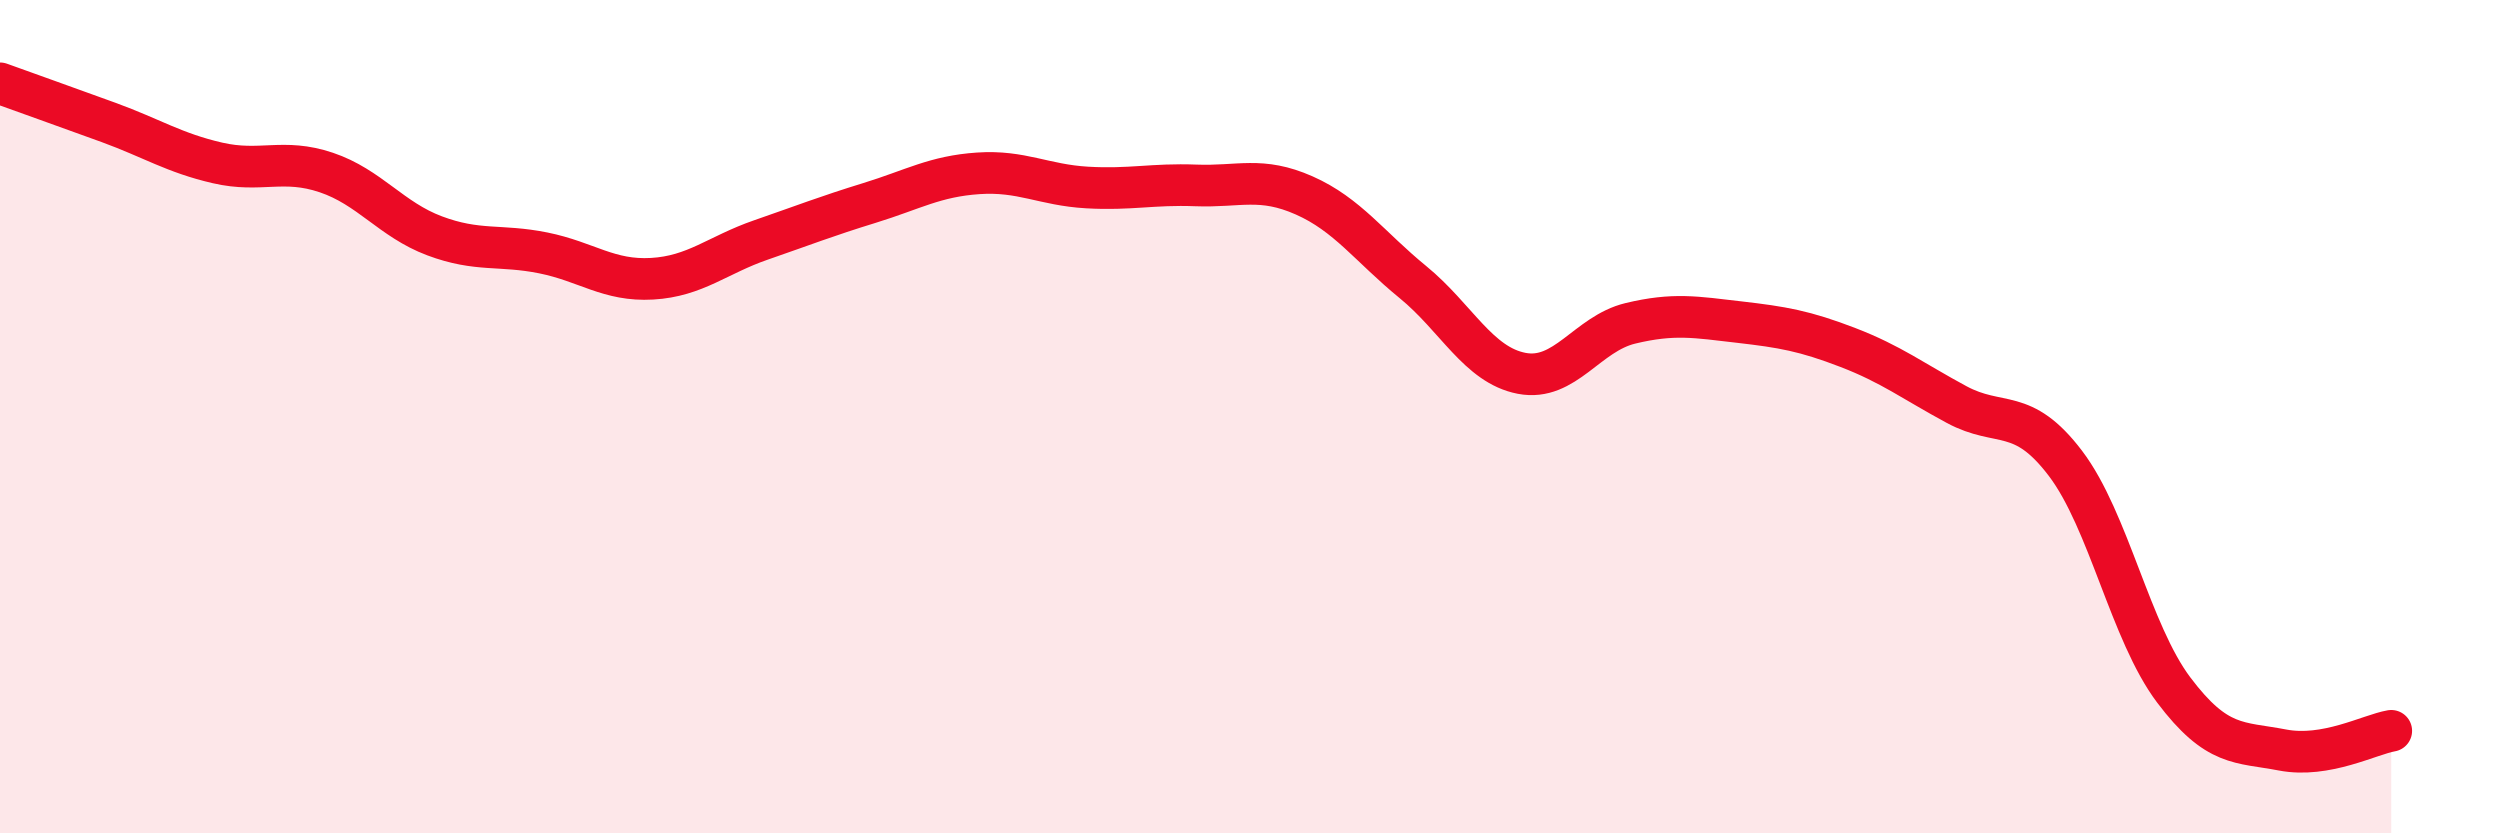
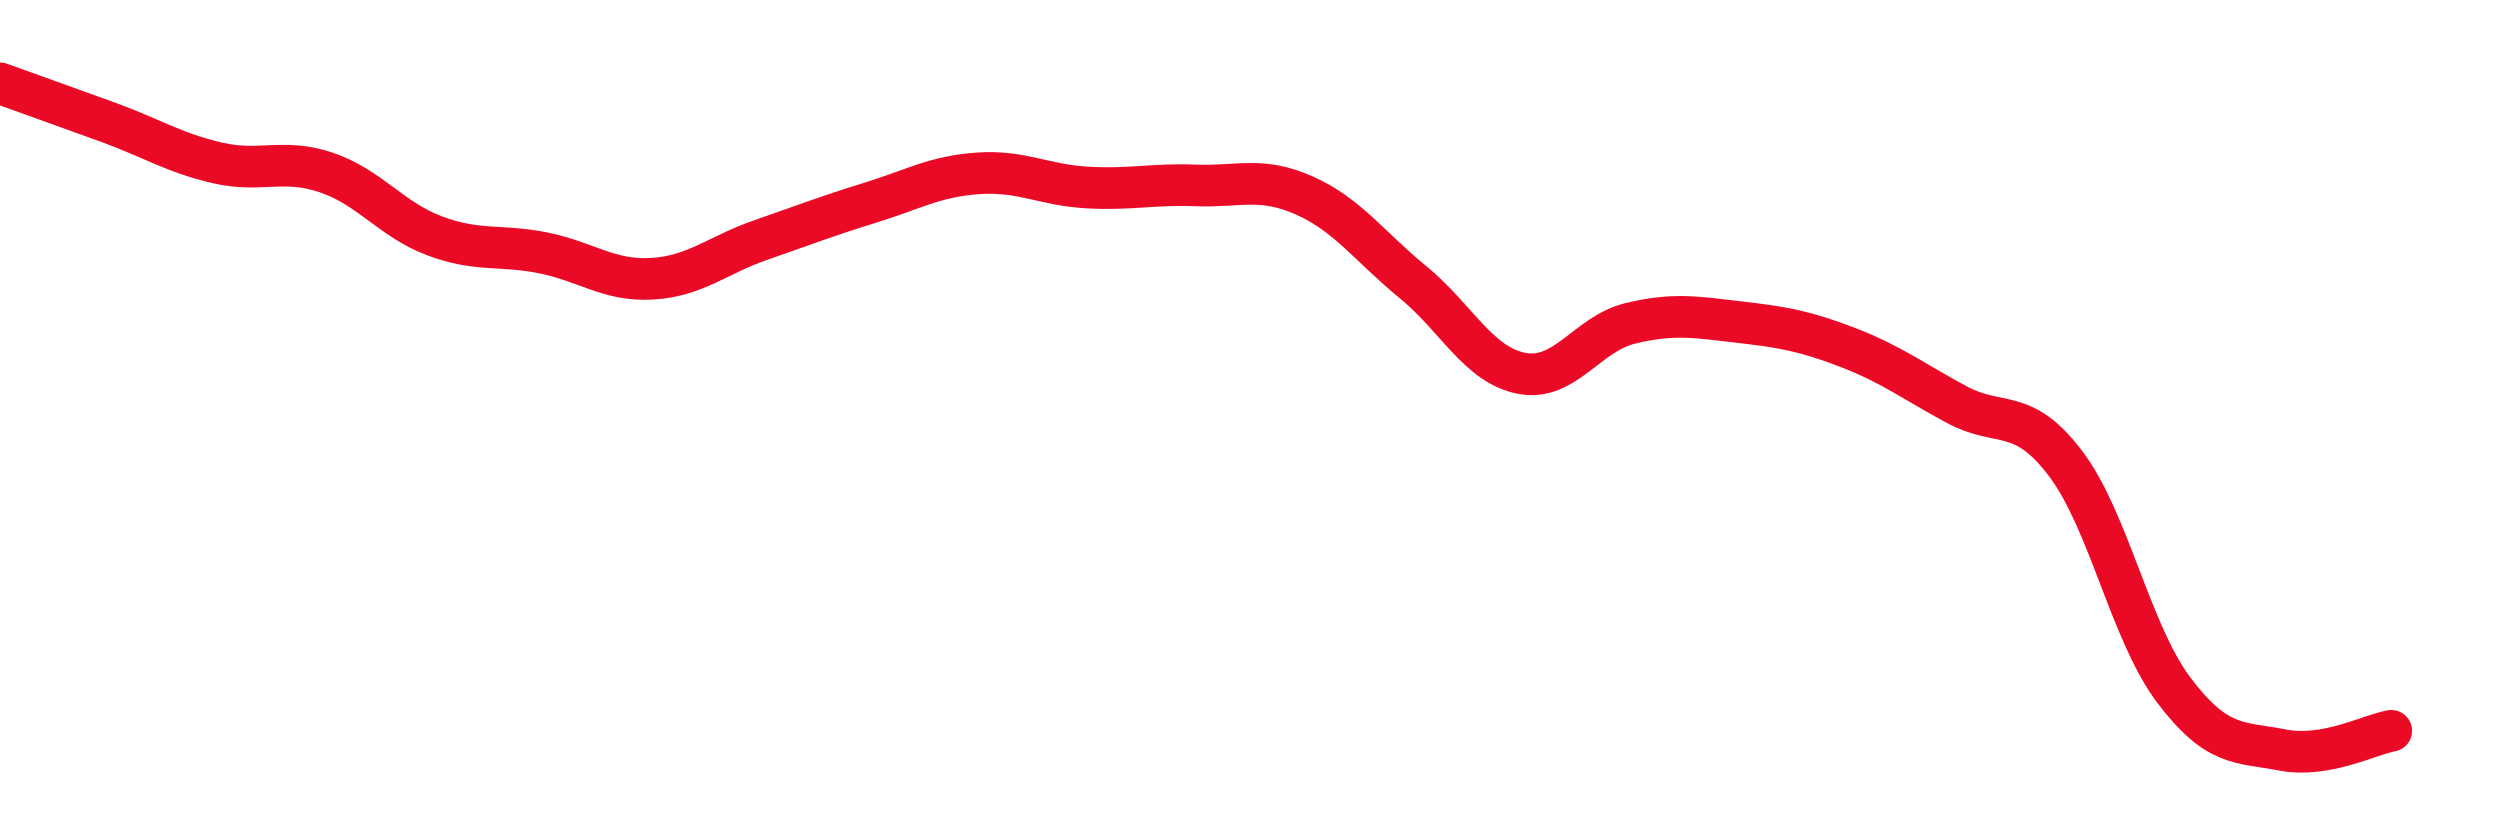
<svg xmlns="http://www.w3.org/2000/svg" width="60" height="20" viewBox="0 0 60 20">
-   <path d="M 0,2 C 0.52,2.19 1.57,2.56 2.61,2.94 C 3.65,3.32 4.18,3.67 5.22,3.91 C 6.26,4.15 6.79,3.79 7.83,4.14 C 8.87,4.49 9.39,5.27 10.43,5.66 C 11.47,6.05 12,5.86 13.04,6.07 C 14.08,6.28 14.61,6.75 15.65,6.69 C 16.69,6.63 17.22,6.12 18.26,5.76 C 19.3,5.4 19.83,5.19 20.87,4.87 C 21.91,4.55 22.44,4.23 23.48,4.16 C 24.52,4.09 25.05,4.44 26.09,4.5 C 27.13,4.56 27.66,4.41 28.7,4.45 C 29.74,4.49 30.26,4.23 31.3,4.69 C 32.34,5.15 32.87,5.92 33.91,6.77 C 34.95,7.62 35.48,8.76 36.52,8.96 C 37.56,9.16 38.09,8.01 39.13,7.76 C 40.17,7.51 40.7,7.61 41.74,7.73 C 42.78,7.85 43.31,7.94 44.35,8.34 C 45.39,8.74 45.92,9.15 46.96,9.71 C 48,10.27 48.53,9.75 49.57,11.12 C 50.61,12.49 51.13,15.18 52.17,16.56 C 53.21,17.94 53.74,17.8 54.78,18 C 55.82,18.2 56.87,17.63 57.39,17.54L57.39 20L0 20Z" fill="#EB0A25" opacity="0.1" stroke-linecap="round" stroke-linejoin="round" />
  <path d="M 0,2 C 0.52,2.19 1.57,2.56 2.61,2.94 C 3.65,3.32 4.18,3.67 5.22,3.91 C 6.26,4.15 6.79,3.79 7.83,4.14 C 8.87,4.49 9.39,5.27 10.43,5.66 C 11.47,6.05 12,5.86 13.04,6.07 C 14.08,6.28 14.61,6.75 15.65,6.69 C 16.69,6.63 17.22,6.12 18.26,5.76 C 19.3,5.4 19.83,5.19 20.87,4.87 C 21.91,4.55 22.44,4.23 23.48,4.16 C 24.52,4.09 25.05,4.44 26.09,4.5 C 27.13,4.56 27.66,4.41 28.7,4.45 C 29.74,4.49 30.26,4.23 31.3,4.69 C 32.34,5.15 32.87,5.92 33.91,6.77 C 34.95,7.62 35.48,8.76 36.52,8.96 C 37.56,9.16 38.09,8.01 39.13,7.76 C 40.17,7.51 40.7,7.61 41.74,7.73 C 42.78,7.85 43.31,7.94 44.35,8.34 C 45.39,8.74 45.92,9.15 46.96,9.71 C 48,10.27 48.53,9.75 49.57,11.12 C 50.61,12.49 51.13,15.18 52.17,16.56 C 53.21,17.94 53.74,17.8 54.78,18 C 55.82,18.2 56.87,17.63 57.39,17.54" stroke="#EB0A25" stroke-width="1" fill="none" stroke-linecap="round" stroke-linejoin="round" />
</svg>